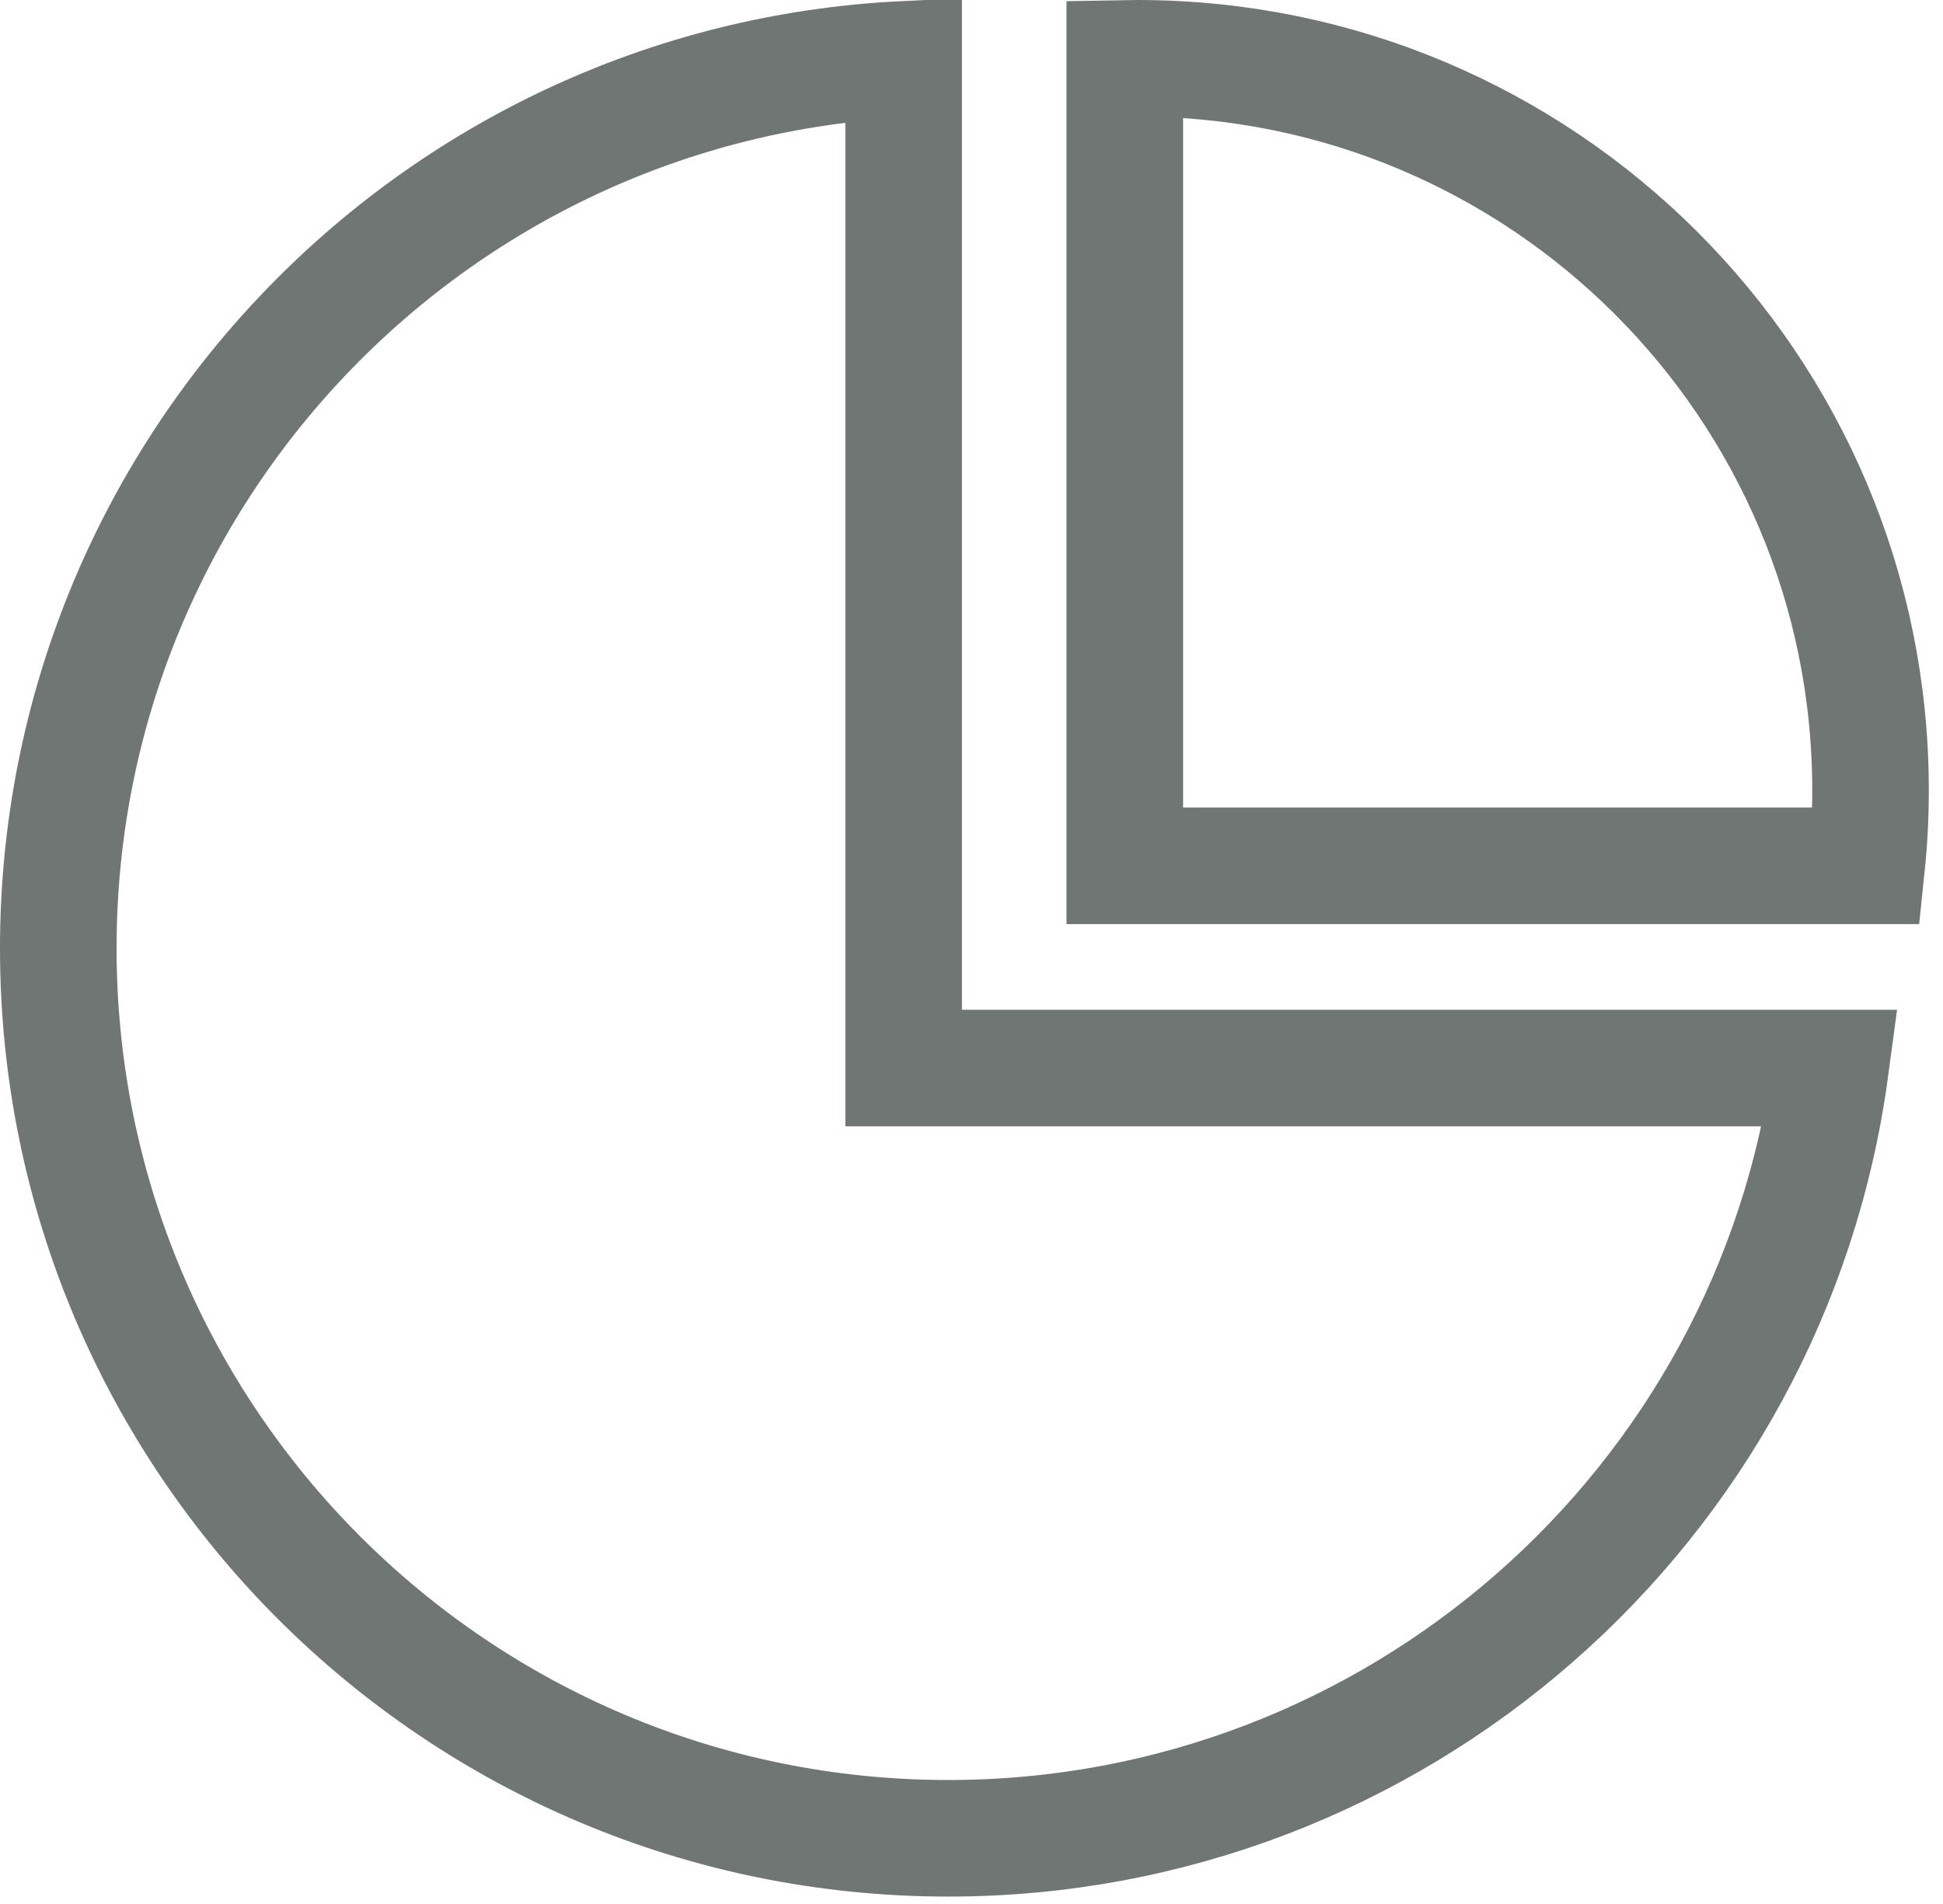
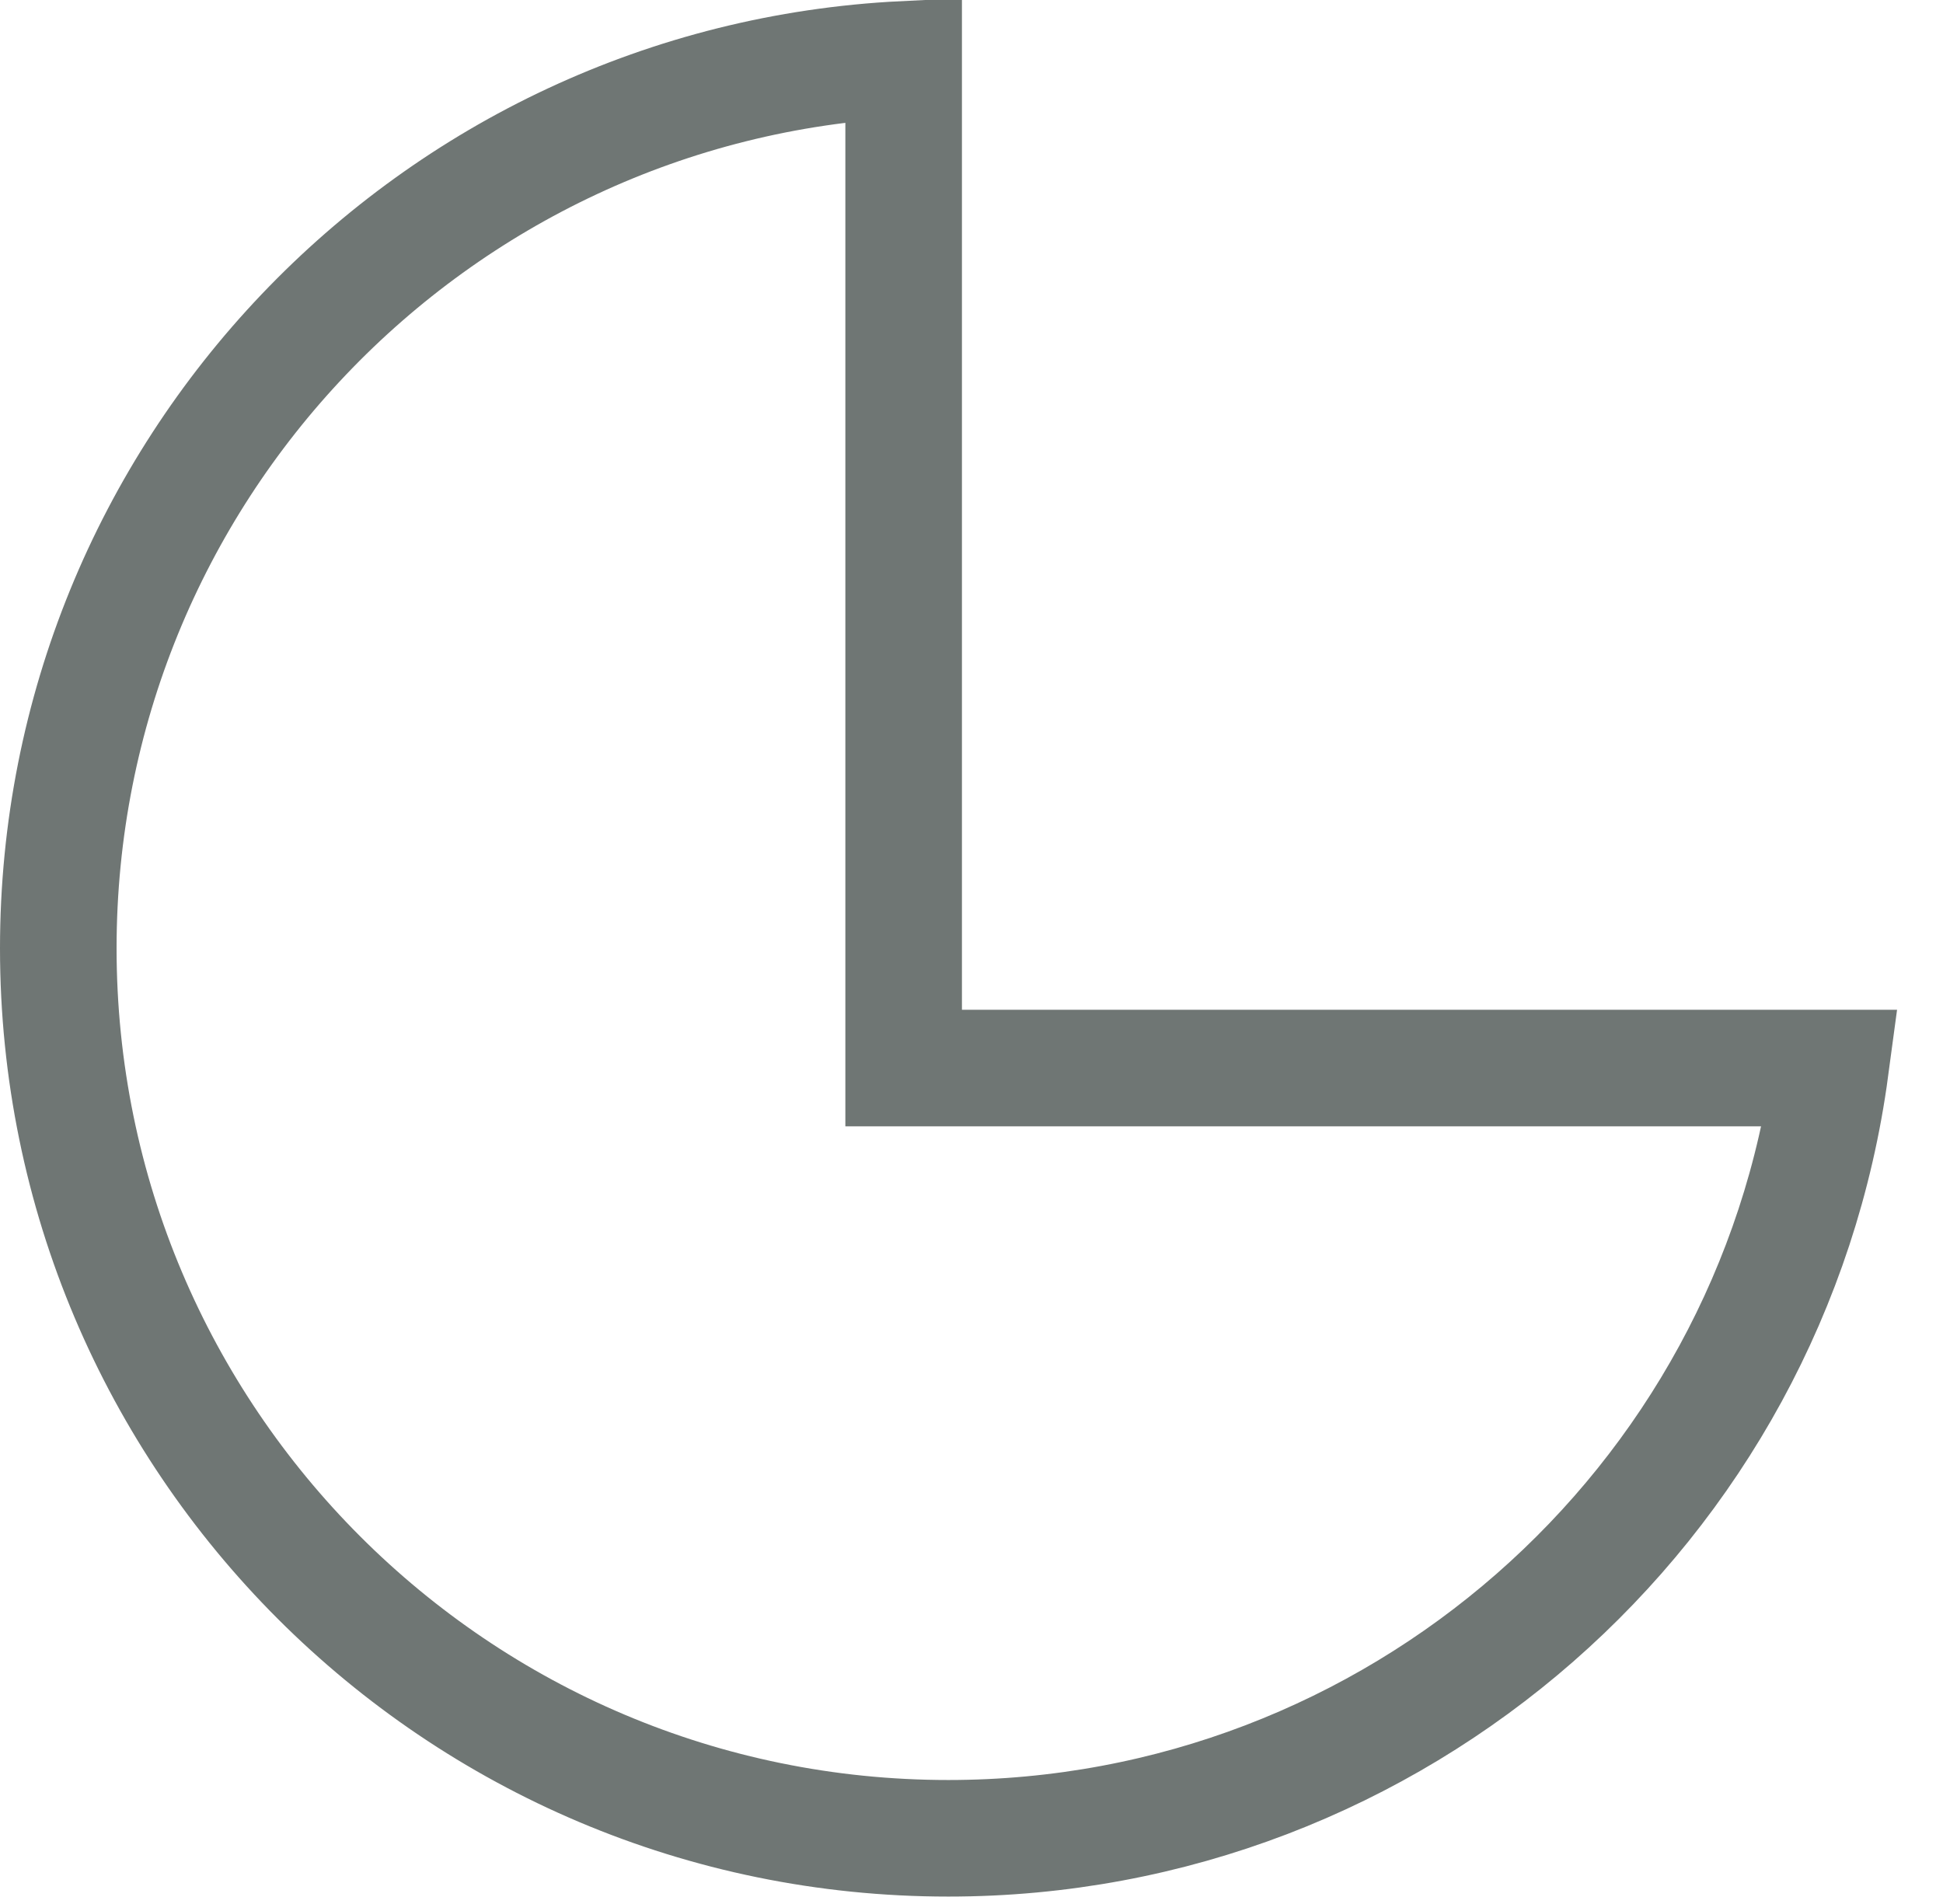
<svg xmlns="http://www.w3.org/2000/svg" width="50px" height="49px" viewBox="0 0 50 49" version="1.1">
  <title>shuju-2</title>
  <desc>Created with Sketch.</desc>
  <g id="劳动力云-佣金云-" stroke="none" stroke-width="1" fill="none" fill-rule="evenodd" opacity="0.602">
    <g id="劳动力云-佣金云--copy-2" transform="translate(-200, -3962)" fill-rule="nonzero" stroke="#111C19" stroke-width="3">
      <g id="shuju-2" transform="translate(200, 3962)">
-         <path d="M28.945,1.503 L28.945,22.283 L48.035,22.283 C48.102,21.639 48.135,20.989 48.135,20.337 C48.135,9.934 39.687,1.5 29.266,1.5 C29.159,1.5 29.052,1.501 28.945,1.503 Z" id="路径" />
        <path d="M23.622,1.513 C23.622,1.513 23.622,1.513 23.622,1.513 C23.622,1.513 23.622,1.513 23.622,1.513 Z M23.254,1.528 C11.102,2.129 1.5,12.178 1.5,24.404 C1.5,37.054 11.755,47.309 24.404,47.309 C35.893,47.309 45.584,38.792 47.103,27.486 L23.254,27.486 L23.254,1.528 Z" id="路径" />
      </g>
    </g>
  </g>
</svg>